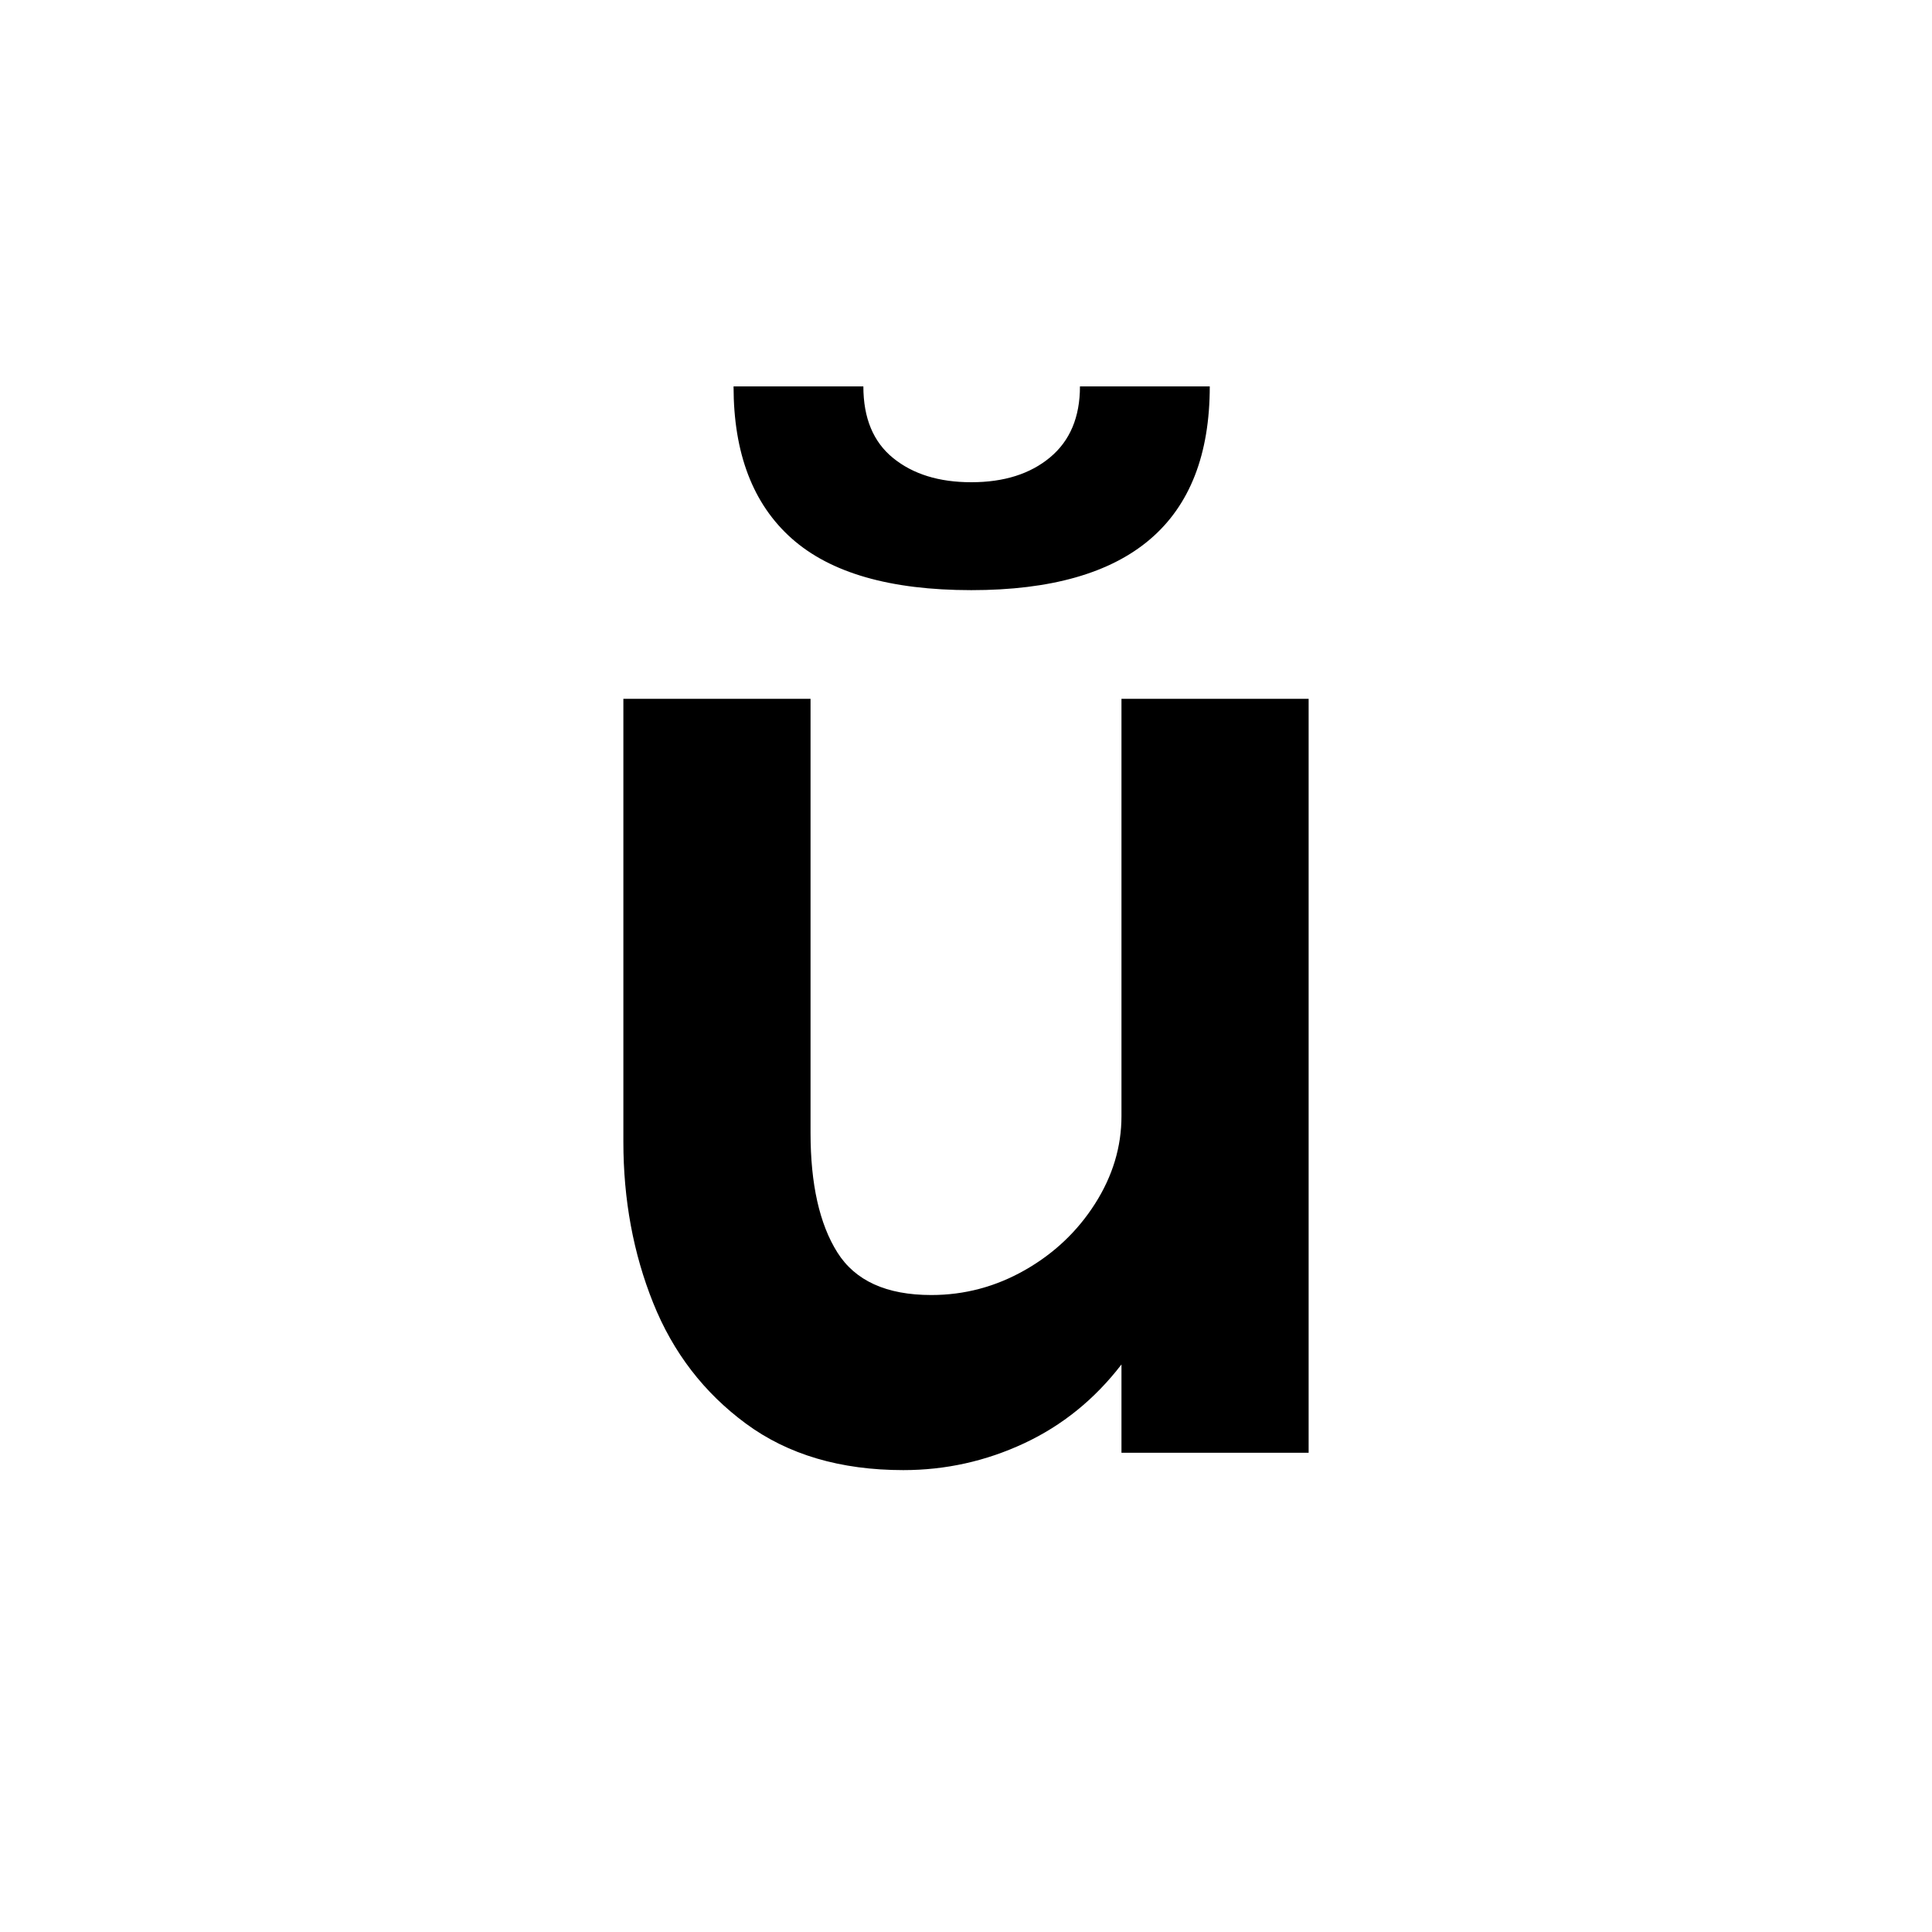
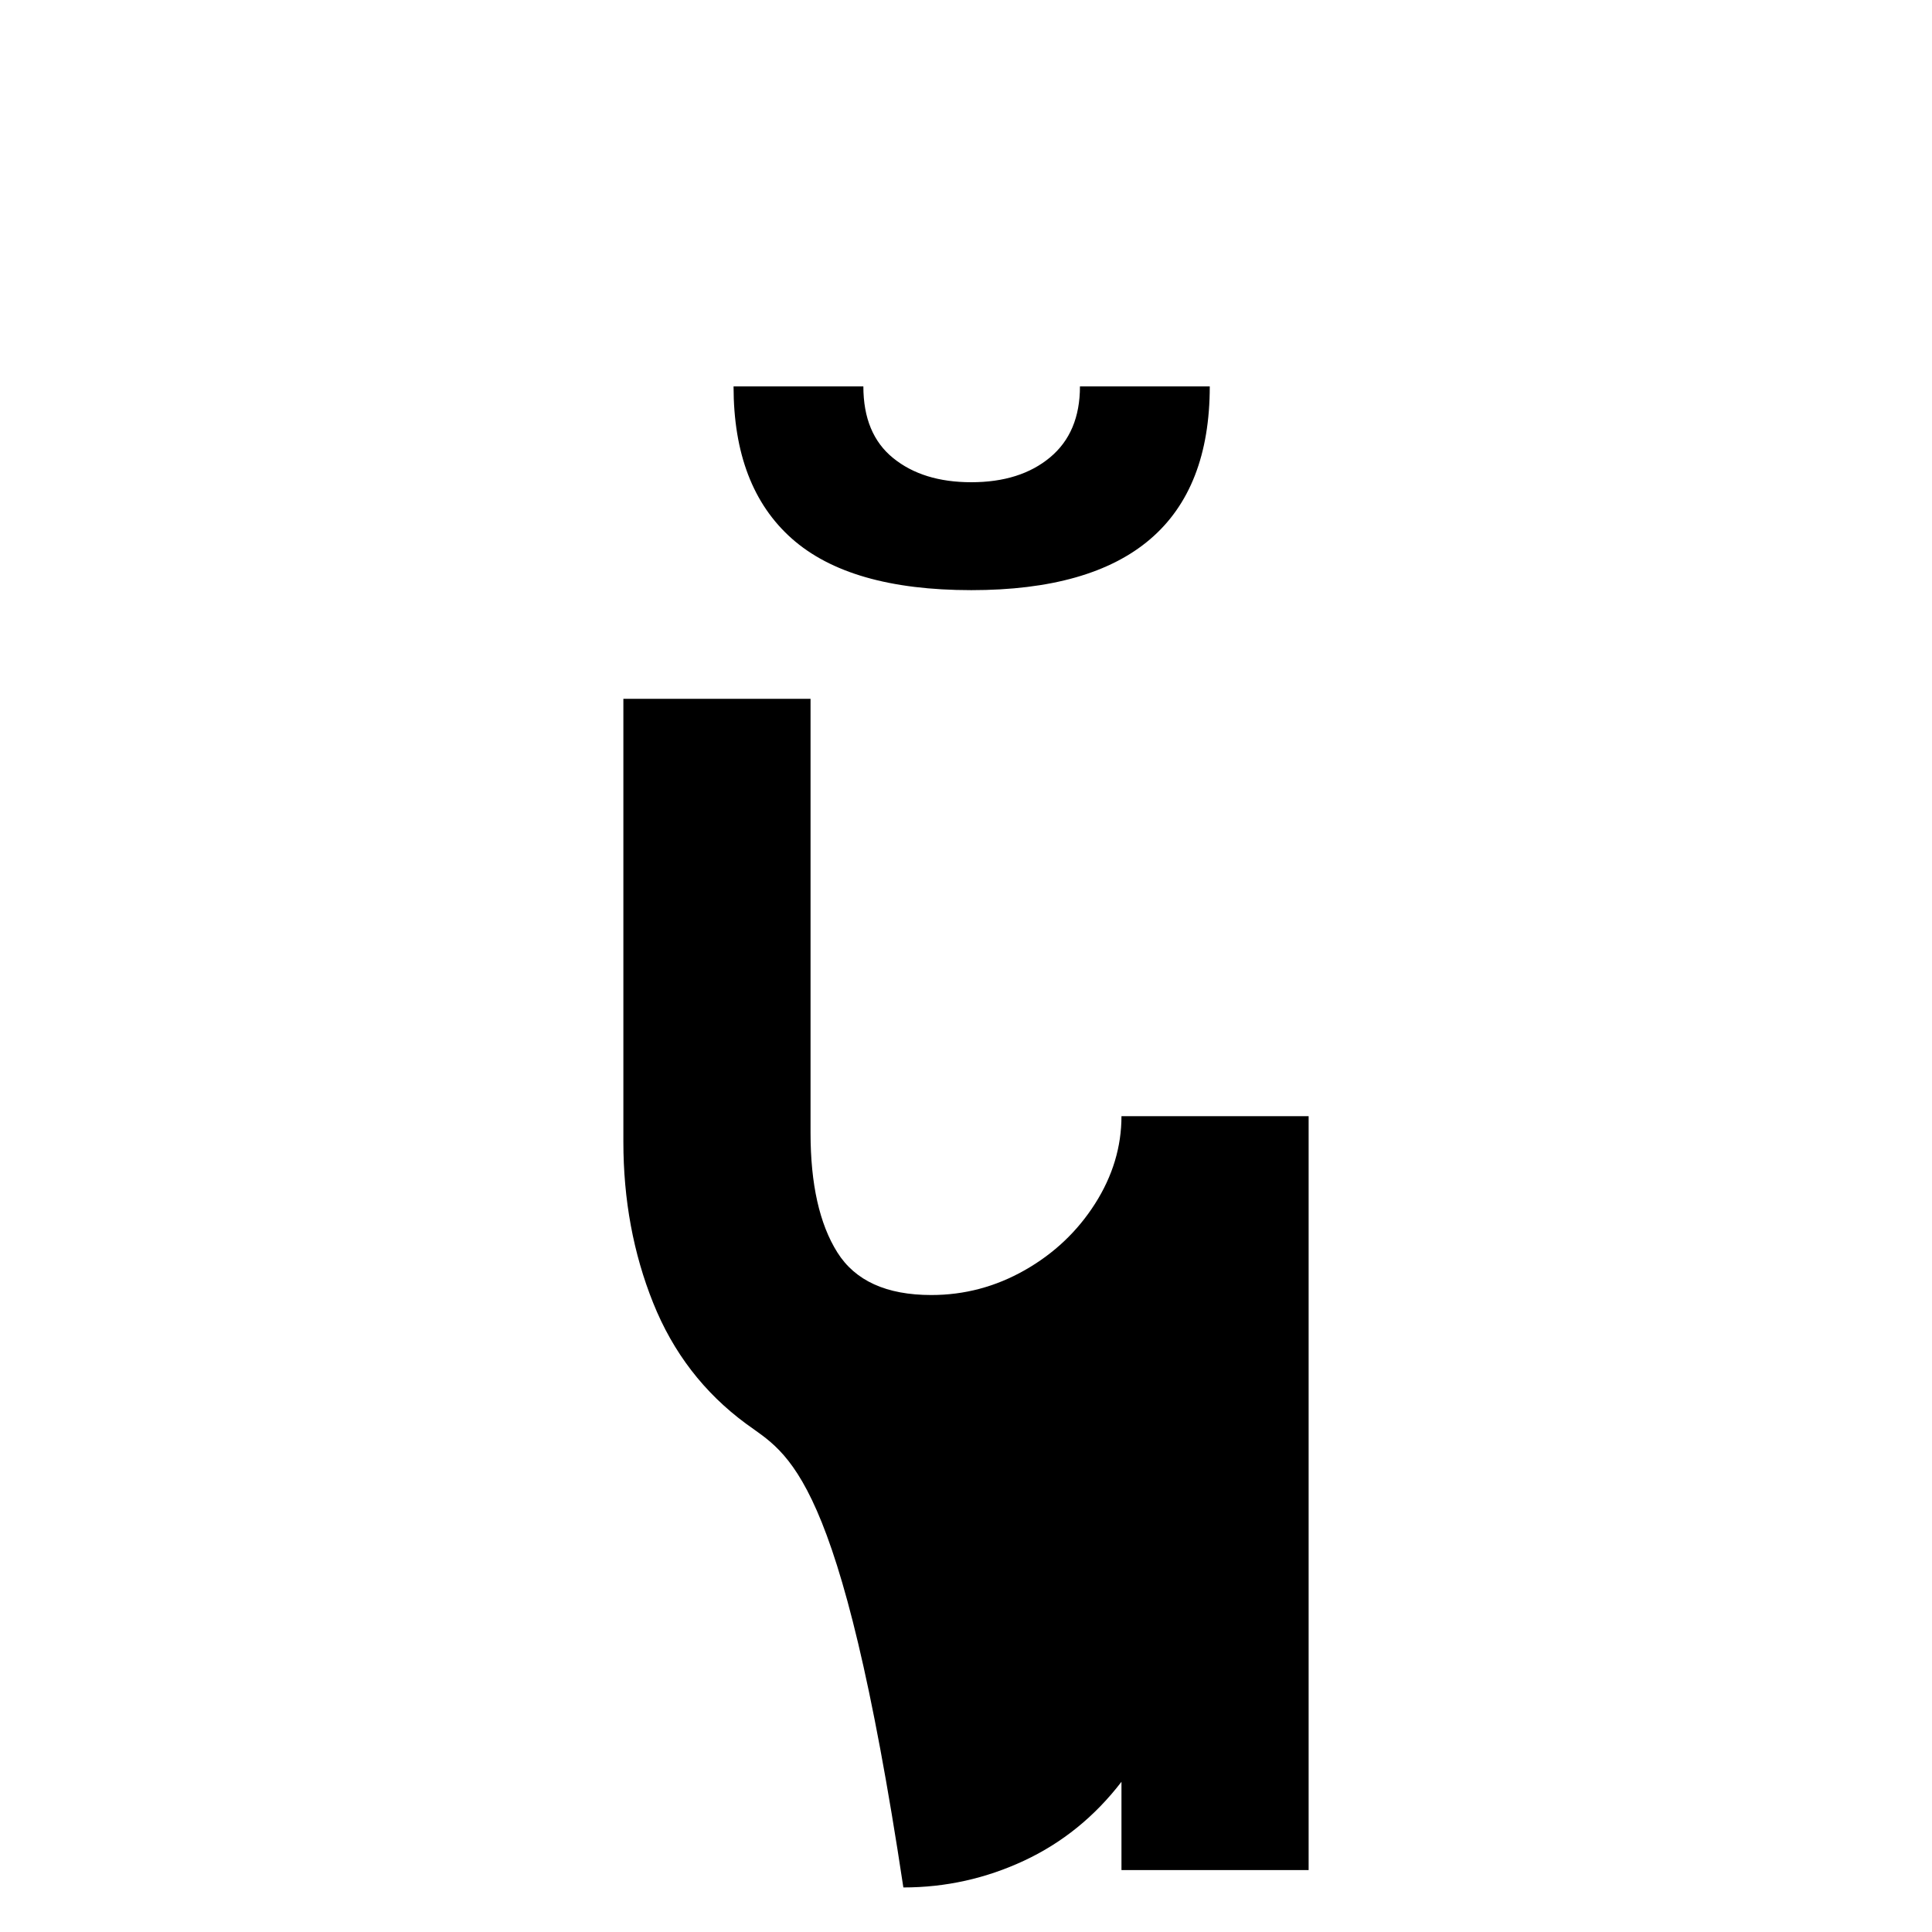
<svg xmlns="http://www.w3.org/2000/svg" version="1.1" id="Layer_1" x="0px" y="0px" viewBox="0 0 500 500" style="enable-background:new 0 0 500 500;" xml:space="preserve">
  <g id="XMLID_636_">
-     <path id="XMLID_665_" d="M193.066,368.451c-10.873-8.008-18.881-18.424-24.023-31.25c-5.146-12.823-7.715-26.725-7.715-41.699   V180.854h48.438v112.305c0,13.281,2.311,23.603,6.934,30.957c4.62,7.357,12.726,11.035,24.316,11.035   c8.594,0,16.666-2.148,24.219-6.445c7.55-4.297,13.604-10.025,18.164-17.188c4.557-7.159,6.836-14.713,6.836-22.656V180.854h48.438   v195.117h-48.438v-22.852c-6.903,8.984-15.302,15.79-25.195,20.41c-9.896,4.62-20.313,6.934-31.25,6.934   C217.511,380.463,203.937,376.459,193.066,368.451z M204.883,139.35c-10.028-8.917-15.039-22.037-15.039-39.355h33.594   c0,8.203,2.569,14.389,7.715,18.555c5.143,4.169,11.881,6.25,20.215,6.25c8.463,0,15.265-2.148,20.41-6.445   c5.143-4.297,7.715-10.416,7.715-18.359h33.594c0,35.156-20.575,52.734-61.719,52.734   C230.401,152.729,214.908,148.27,204.883,139.35z" />
+     <path id="XMLID_665_" d="M193.066,368.451c-10.873-8.008-18.881-18.424-24.023-31.25c-5.146-12.823-7.715-26.725-7.715-41.699   V180.854h48.438v112.305c0,13.281,2.311,23.603,6.934,30.957c4.62,7.357,12.726,11.035,24.316,11.035   c8.594,0,16.666-2.148,24.219-6.445c7.55-4.297,13.604-10.025,18.164-17.188c4.557-7.159,6.836-14.713,6.836-22.656h48.438   v195.117h-48.438v-22.852c-6.903,8.984-15.302,15.79-25.195,20.41c-9.896,4.62-20.313,6.934-31.25,6.934   C217.511,380.463,203.937,376.459,193.066,368.451z M204.883,139.35c-10.028-8.917-15.039-22.037-15.039-39.355h33.594   c0,8.203,2.569,14.389,7.715,18.555c5.143,4.169,11.881,6.25,20.215,6.25c8.463,0,15.265-2.148,20.41-6.445   c5.143-4.297,7.715-10.416,7.715-18.359h33.594c0,35.156-20.575,52.734-61.719,52.734   C230.401,152.729,214.908,148.27,204.883,139.35z" />
  </g>
</svg>